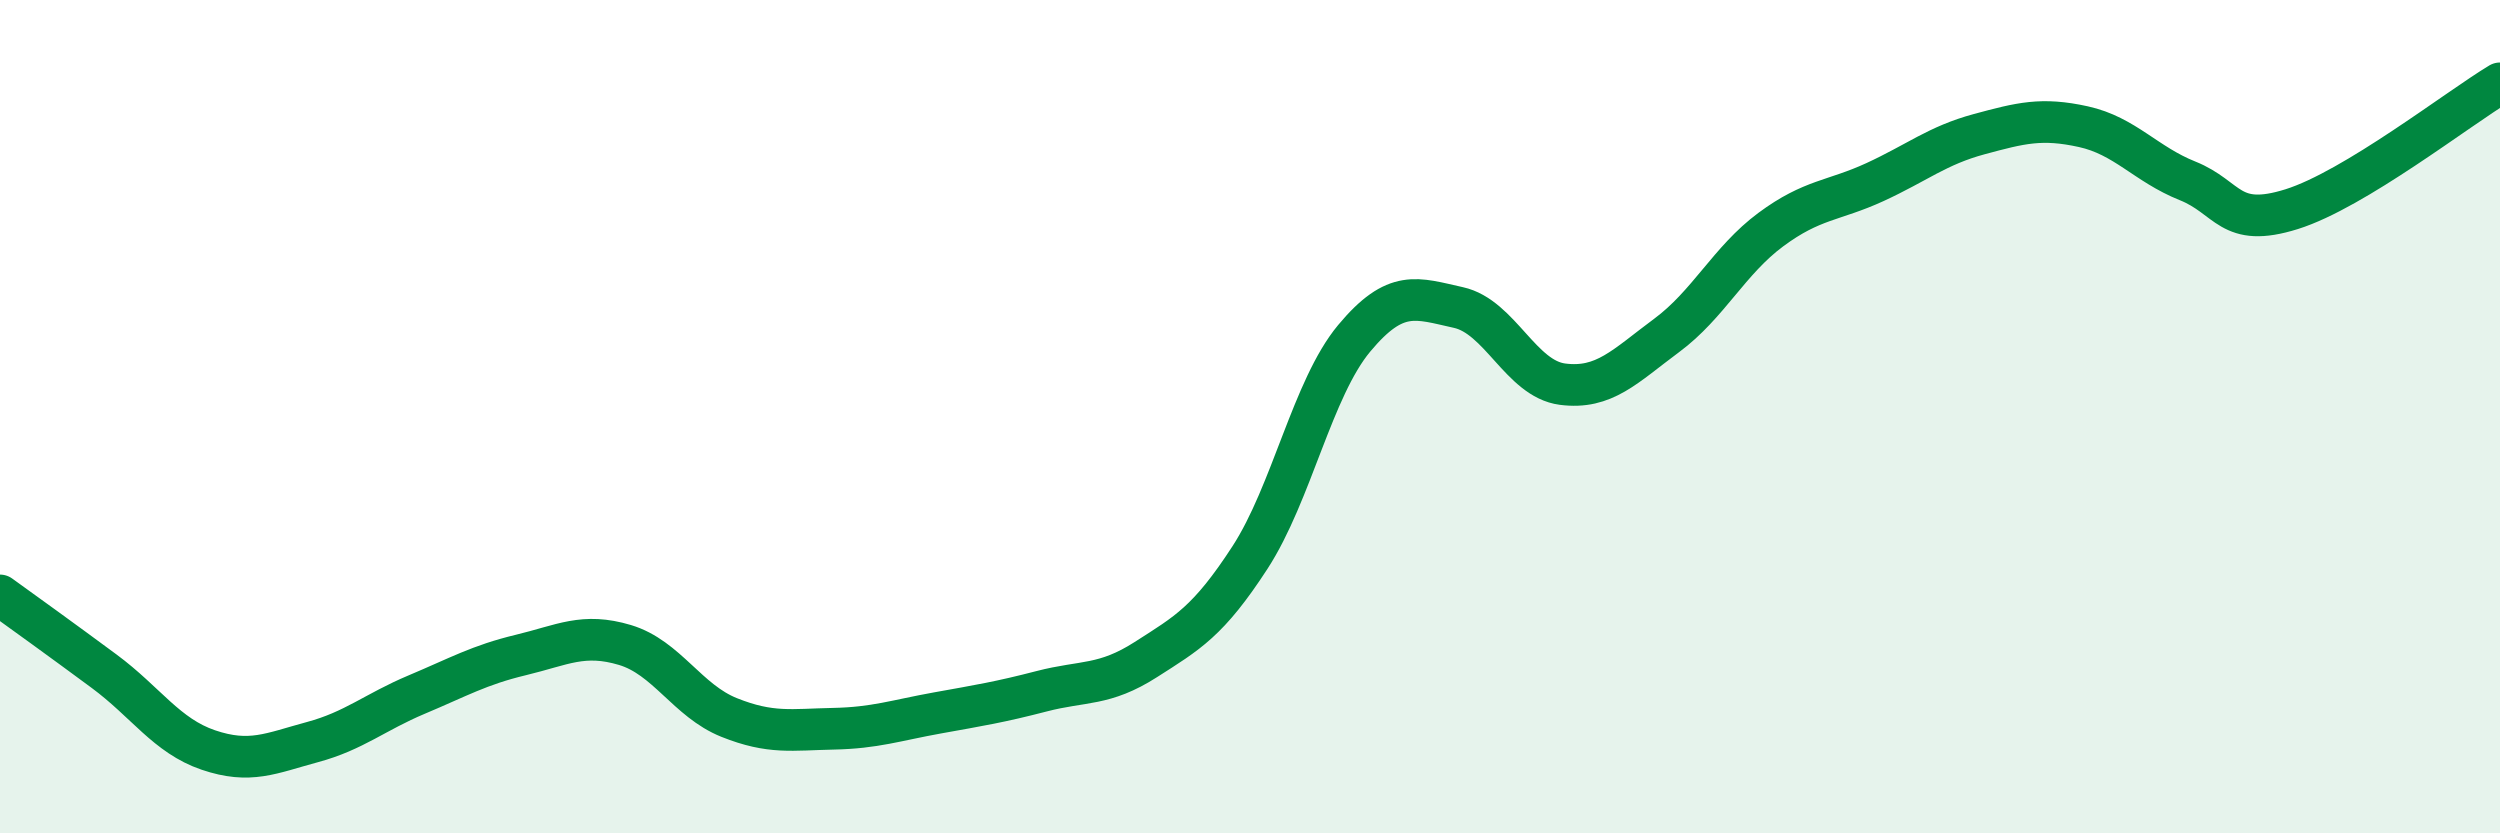
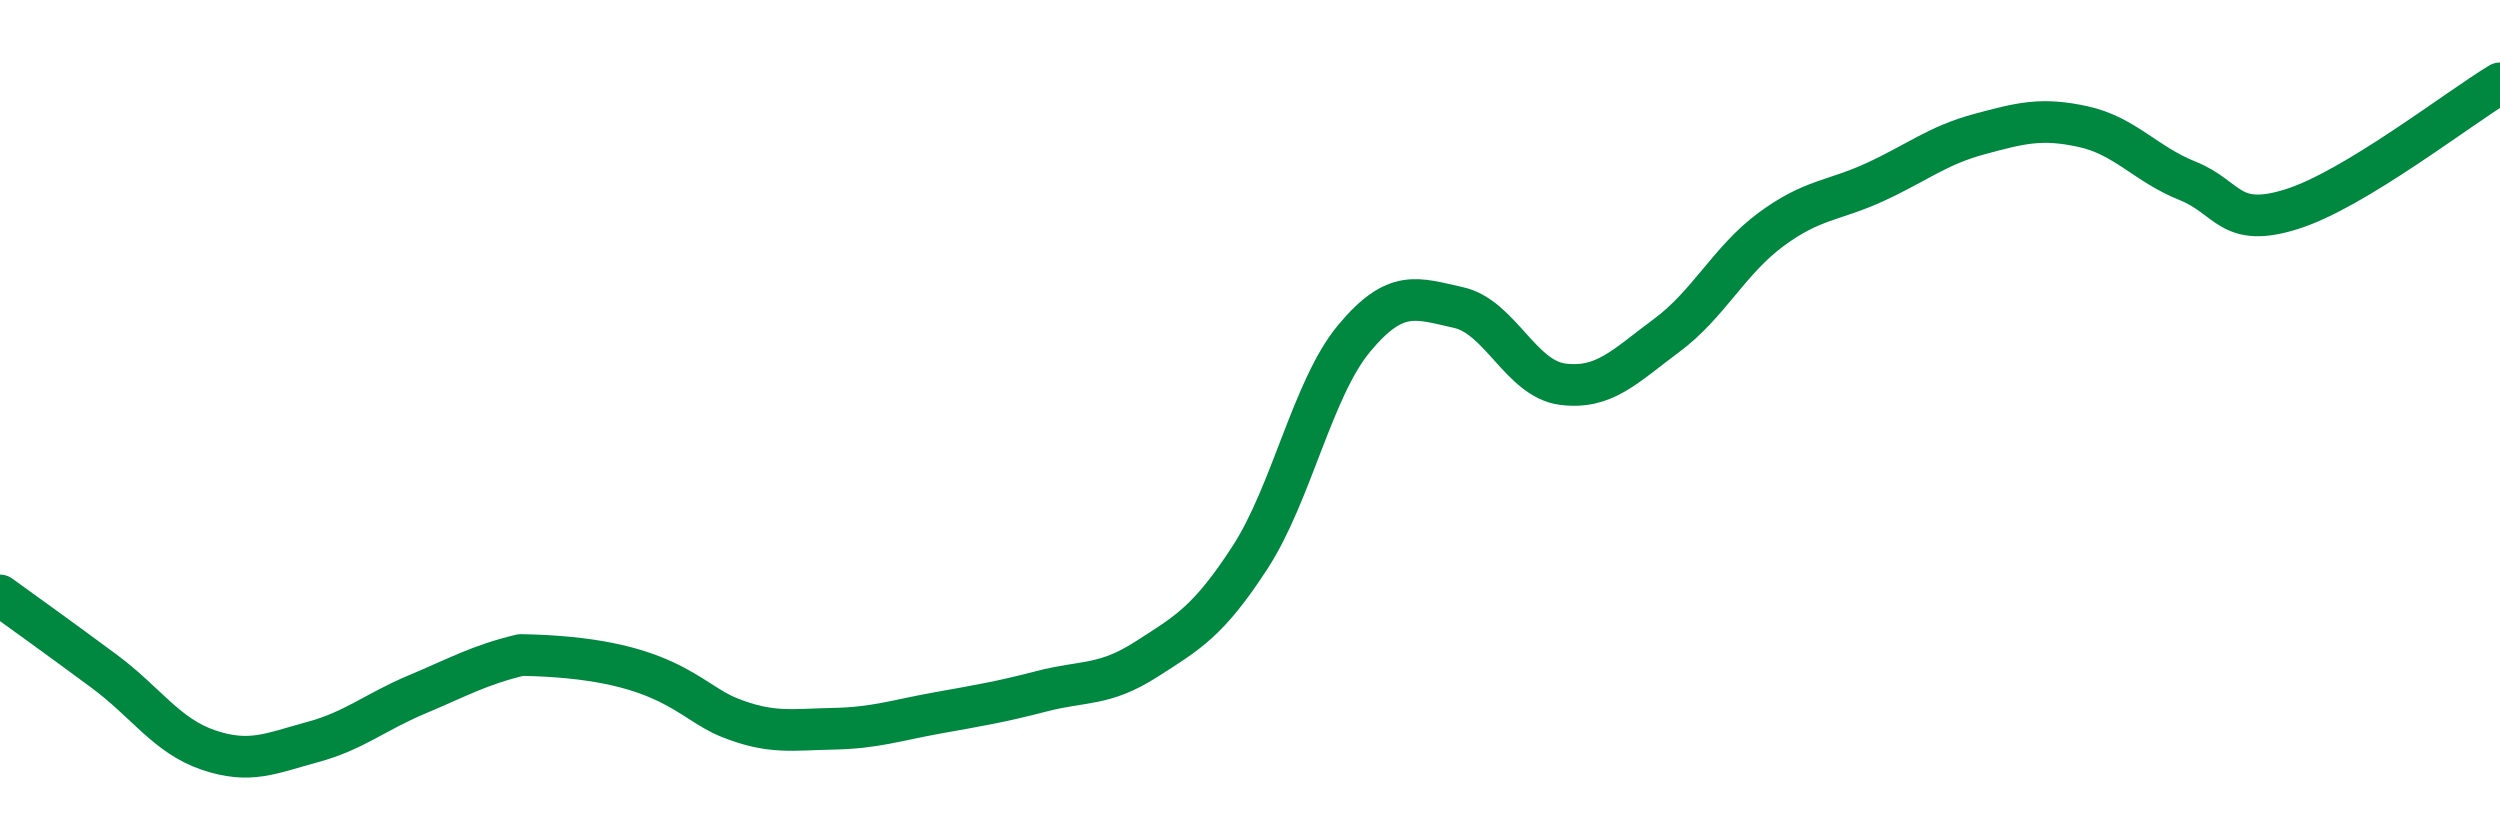
<svg xmlns="http://www.w3.org/2000/svg" width="60" height="20" viewBox="0 0 60 20">
-   <path d="M 0,14.29 C 0.5,14.65 1.5,15.37 2.5,16.11 C 3.5,16.85 4,17.66 5,18 C 6,18.34 6.5,18.08 7.5,17.81 C 8.5,17.54 9,17.09 10,16.67 C 11,16.25 11.5,15.96 12.5,15.72 C 13.5,15.48 14,15.18 15,15.48 C 16,15.78 16.5,16.82 17.5,17.22 C 18.5,17.62 19,17.51 20,17.49 C 21,17.47 21.5,17.29 22.5,17.11 C 23.5,16.93 24,16.85 25,16.59 C 26,16.33 26.5,16.47 27.5,15.83 C 28.5,15.19 29,14.92 30,13.38 C 31,11.84 31.5,9.32 32.5,8.12 C 33.5,6.92 34,7.16 35,7.38 C 36,7.6 36.5,9.09 37.5,9.22 C 38.5,9.35 39,8.79 40,8.05 C 41,7.31 41.5,6.25 42.5,5.51 C 43.5,4.77 44,4.83 45,4.37 C 46,3.91 46.5,3.49 47.5,3.22 C 48.5,2.95 49,2.82 50,3.04 C 51,3.26 51.5,3.94 52.5,4.34 C 53.5,4.74 53.5,5.49 55,5.02 C 56.5,4.55 59,2.6 60,2L60 20L0 20Z" fill="#008740" opacity="0.1" stroke-linecap="round" stroke-linejoin="round" />
-   <path d="M 0,14.29 C 0.5,14.65 1.5,15.37 2.5,16.11 C 3.5,16.85 4,17.66 5,18 C 6,18.34 6.5,18.08 7.5,17.81 C 8.5,17.54 9,17.09 10,16.67 C 11,16.25 11.5,15.96 12.5,15.72 C 13.5,15.48 14,15.18 15,15.48 C 16,15.78 16.5,16.82 17.5,17.22 C 18.5,17.62 19,17.51 20,17.49 C 21,17.47 21.5,17.29 22.5,17.11 C 23.5,16.93 24,16.85 25,16.59 C 26,16.33 26.5,16.47 27.5,15.83 C 28.5,15.19 29,14.92 30,13.38 C 31,11.84 31.5,9.32 32.5,8.12 C 33.5,6.92 34,7.16 35,7.38 C 36,7.6 36.5,9.09 37.5,9.22 C 38.5,9.35 39,8.79 40,8.05 C 41,7.31 41.5,6.25 42.5,5.51 C 43.5,4.77 44,4.83 45,4.37 C 46,3.91 46.5,3.49 47.5,3.22 C 48.5,2.95 49,2.82 50,3.04 C 51,3.26 51.5,3.94 52.5,4.34 C 53.5,4.74 53.5,5.49 55,5.02 C 56.5,4.55 59,2.6 60,2" stroke="#008740" stroke-width="1" fill="none" stroke-linecap="round" stroke-linejoin="round" />
+   <path d="M 0,14.29 C 0.5,14.65 1.5,15.37 2.5,16.11 C 3.5,16.85 4,17.66 5,18 C 6,18.34 6.5,18.08 7.5,17.81 C 8.5,17.54 9,17.09 10,16.67 C 11,16.25 11.5,15.96 12.5,15.72 C 16,15.78 16.5,16.82 17.5,17.22 C 18.5,17.62 19,17.51 20,17.49 C 21,17.47 21.5,17.29 22.5,17.11 C 23.5,16.93 24,16.85 25,16.59 C 26,16.33 26.5,16.47 27.5,15.83 C 28.5,15.19 29,14.92 30,13.38 C 31,11.84 31.5,9.32 32.5,8.12 C 33.5,6.92 34,7.16 35,7.38 C 36,7.6 36.5,9.09 37.5,9.22 C 38.5,9.35 39,8.79 40,8.05 C 41,7.31 41.5,6.25 42.5,5.51 C 43.5,4.77 44,4.83 45,4.37 C 46,3.91 46.5,3.49 47.5,3.22 C 48.5,2.95 49,2.82 50,3.04 C 51,3.26 51.5,3.94 52.5,4.34 C 53.5,4.74 53.5,5.49 55,5.02 C 56.5,4.55 59,2.6 60,2" stroke="#008740" stroke-width="1" fill="none" stroke-linecap="round" stroke-linejoin="round" />
</svg>